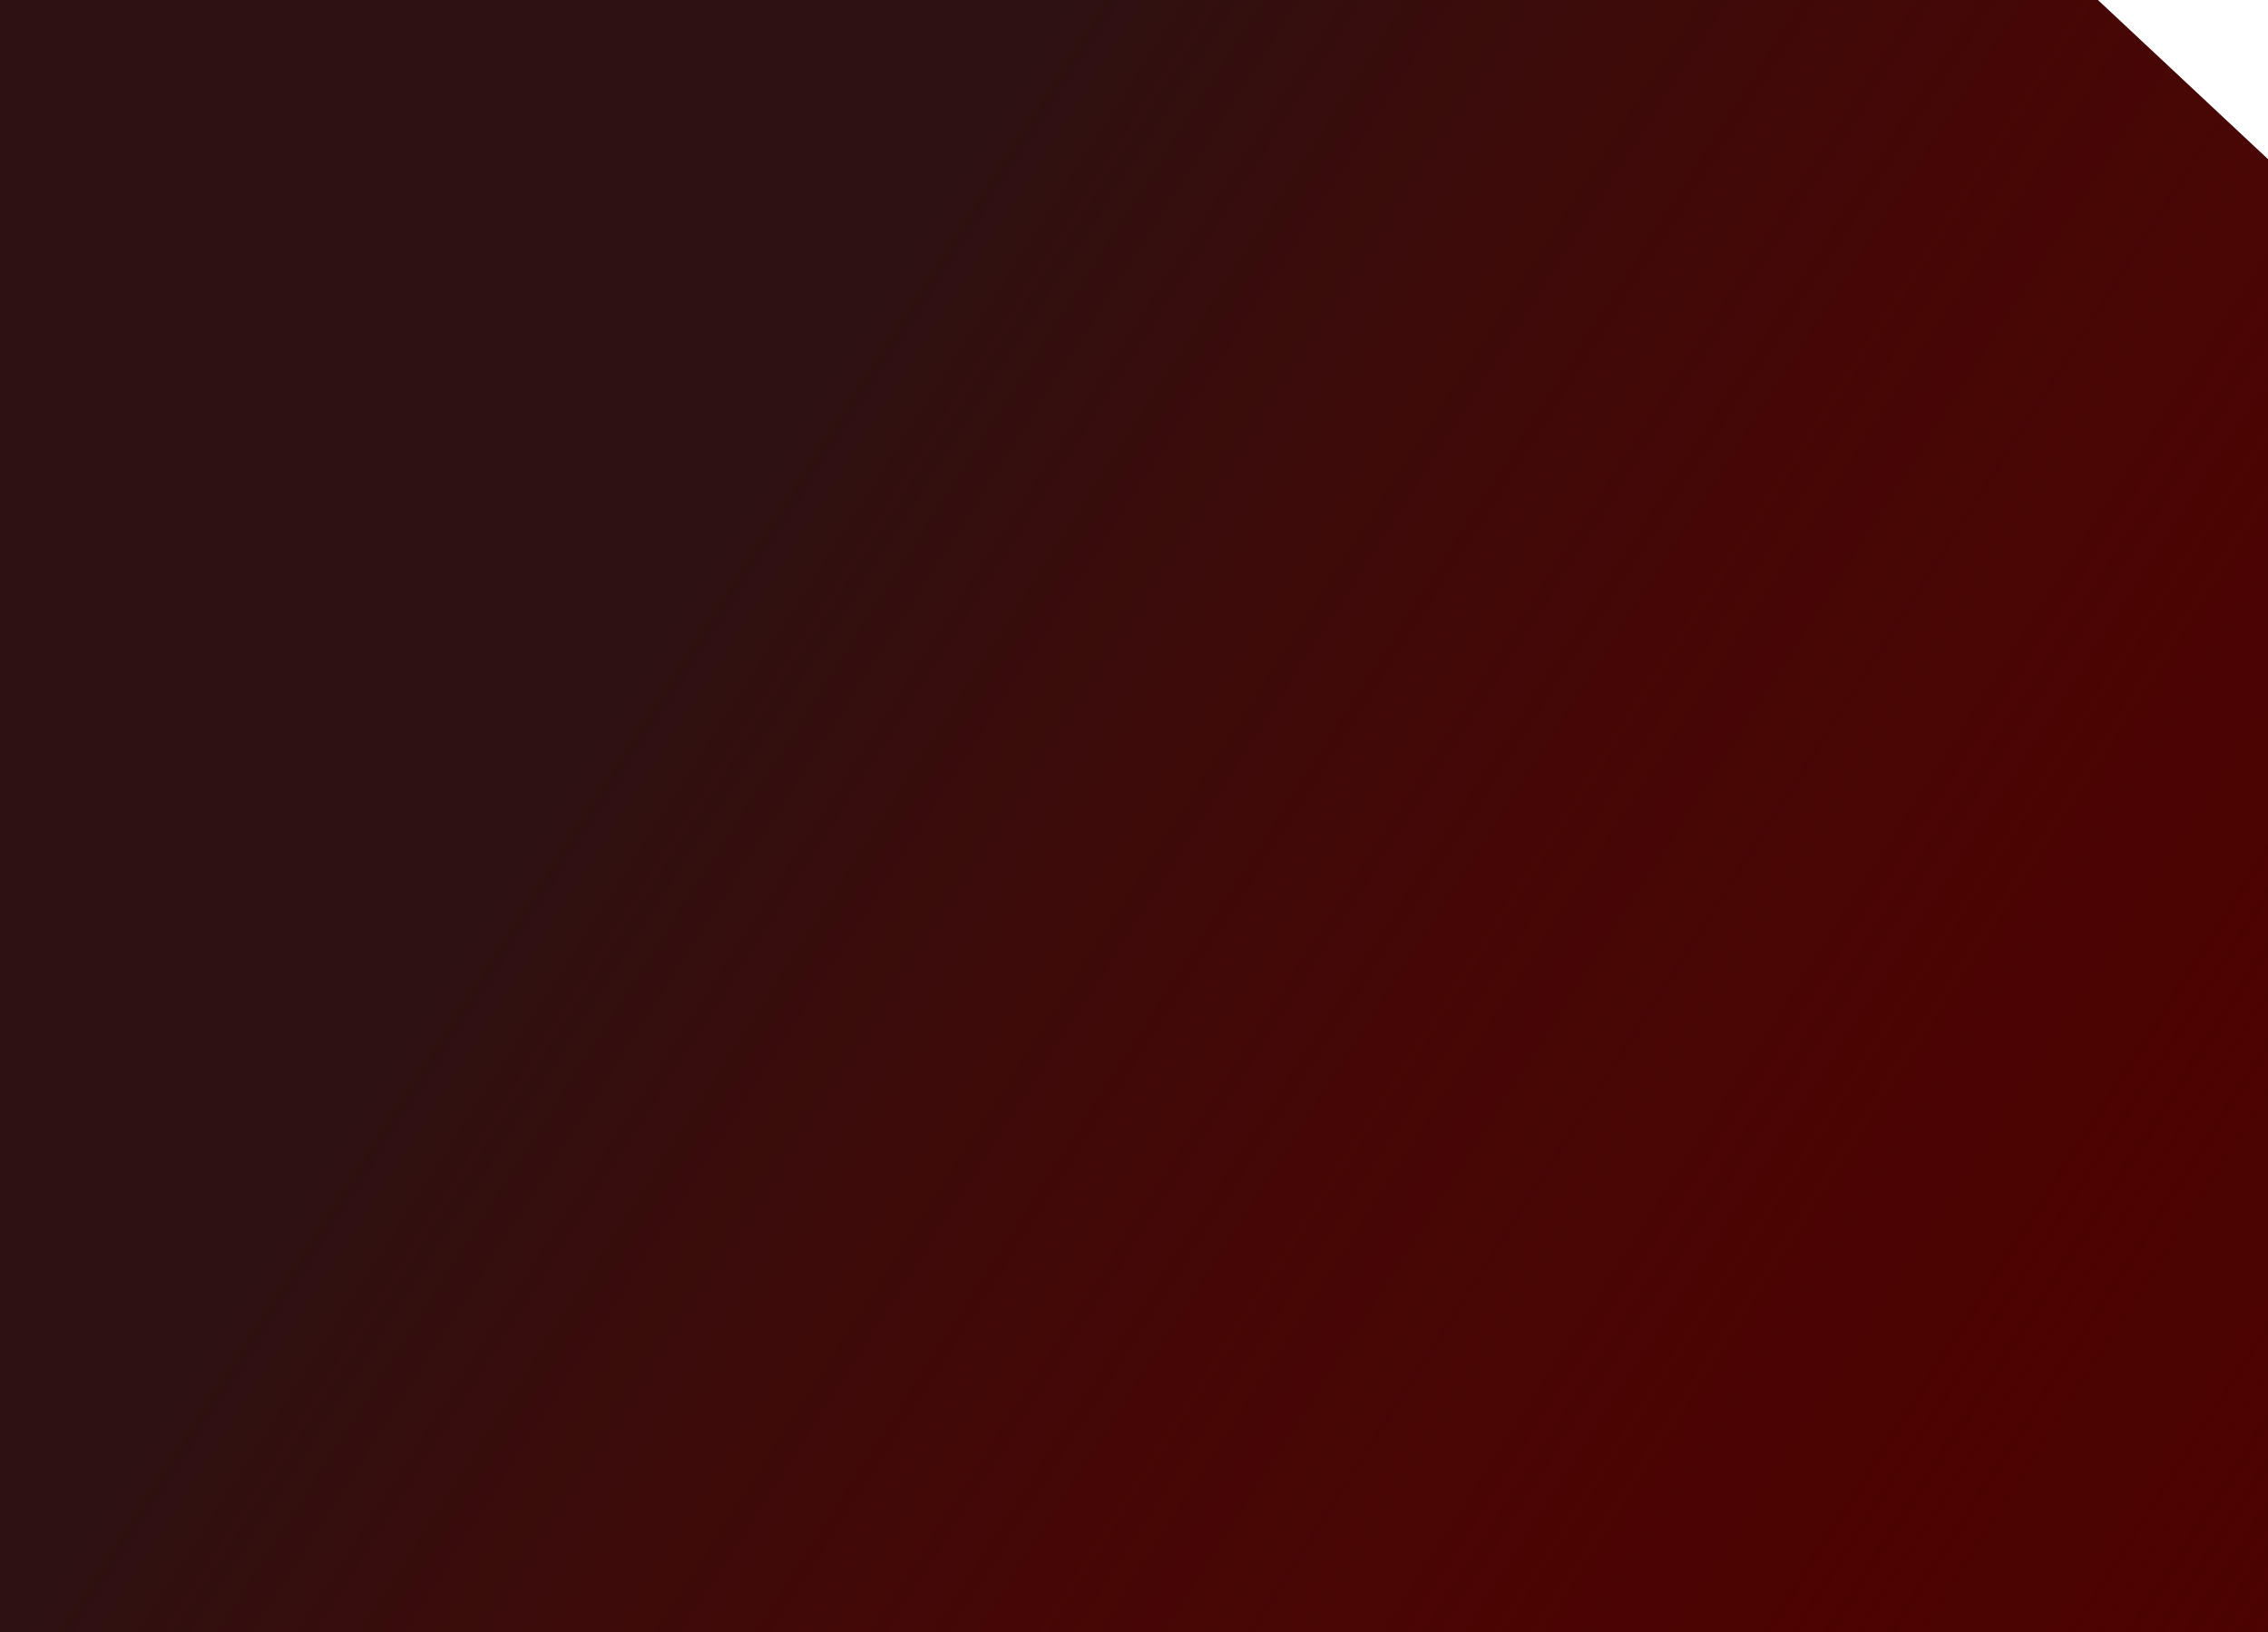
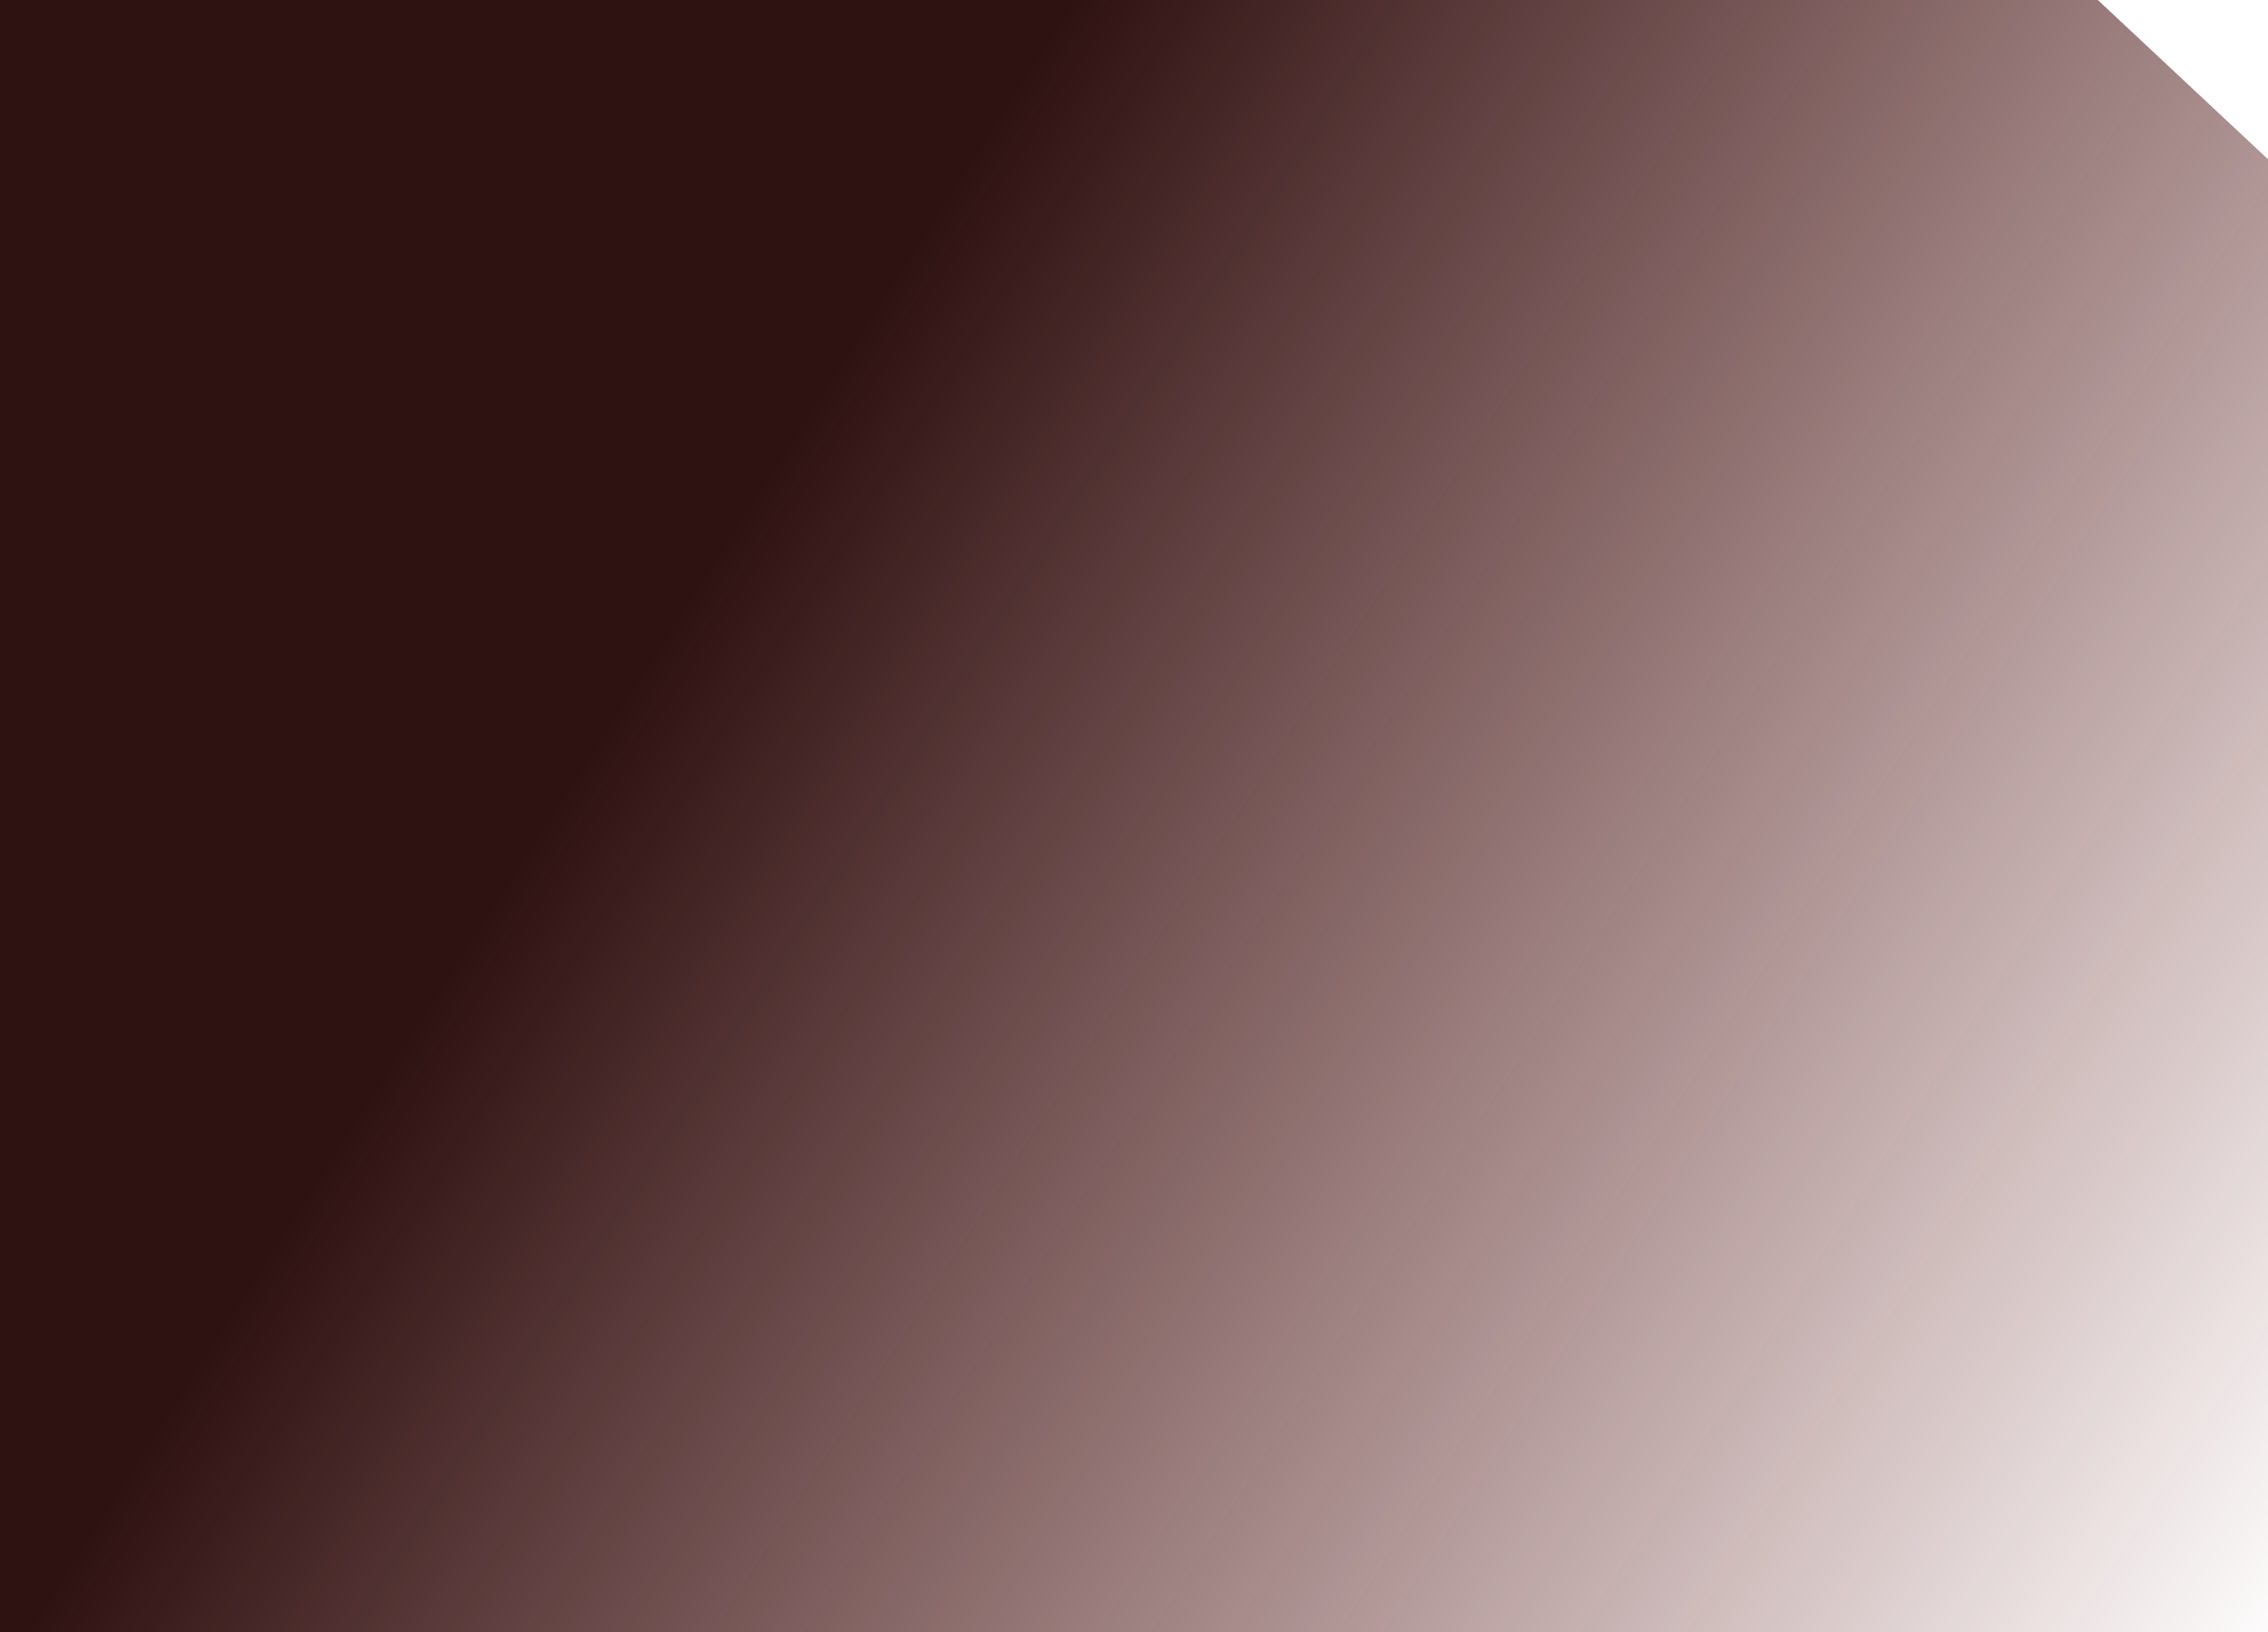
<svg xmlns="http://www.w3.org/2000/svg" width="1366" height="983" viewBox="0 0 1366 983" fill="none">
-   <path d="M0 0H1263.5L1366 95.915V983H0V0Z" fill="#4B0301" />
  <path d="M0 0H1263.5L1366 95.915V983H0V0Z" fill="url(#paint0_linear)" />
  <defs>
    <linearGradient id="paint0_linear" x1="645.5" y1="-2.84883e-05" x2="1617.56" y2="623.316" gradientUnits="userSpaceOnUse">
      <stop stop-color="#2E1111" />
      <stop offset="1" stop-color="#570301" stop-opacity="0" />
    </linearGradient>
  </defs>
</svg>